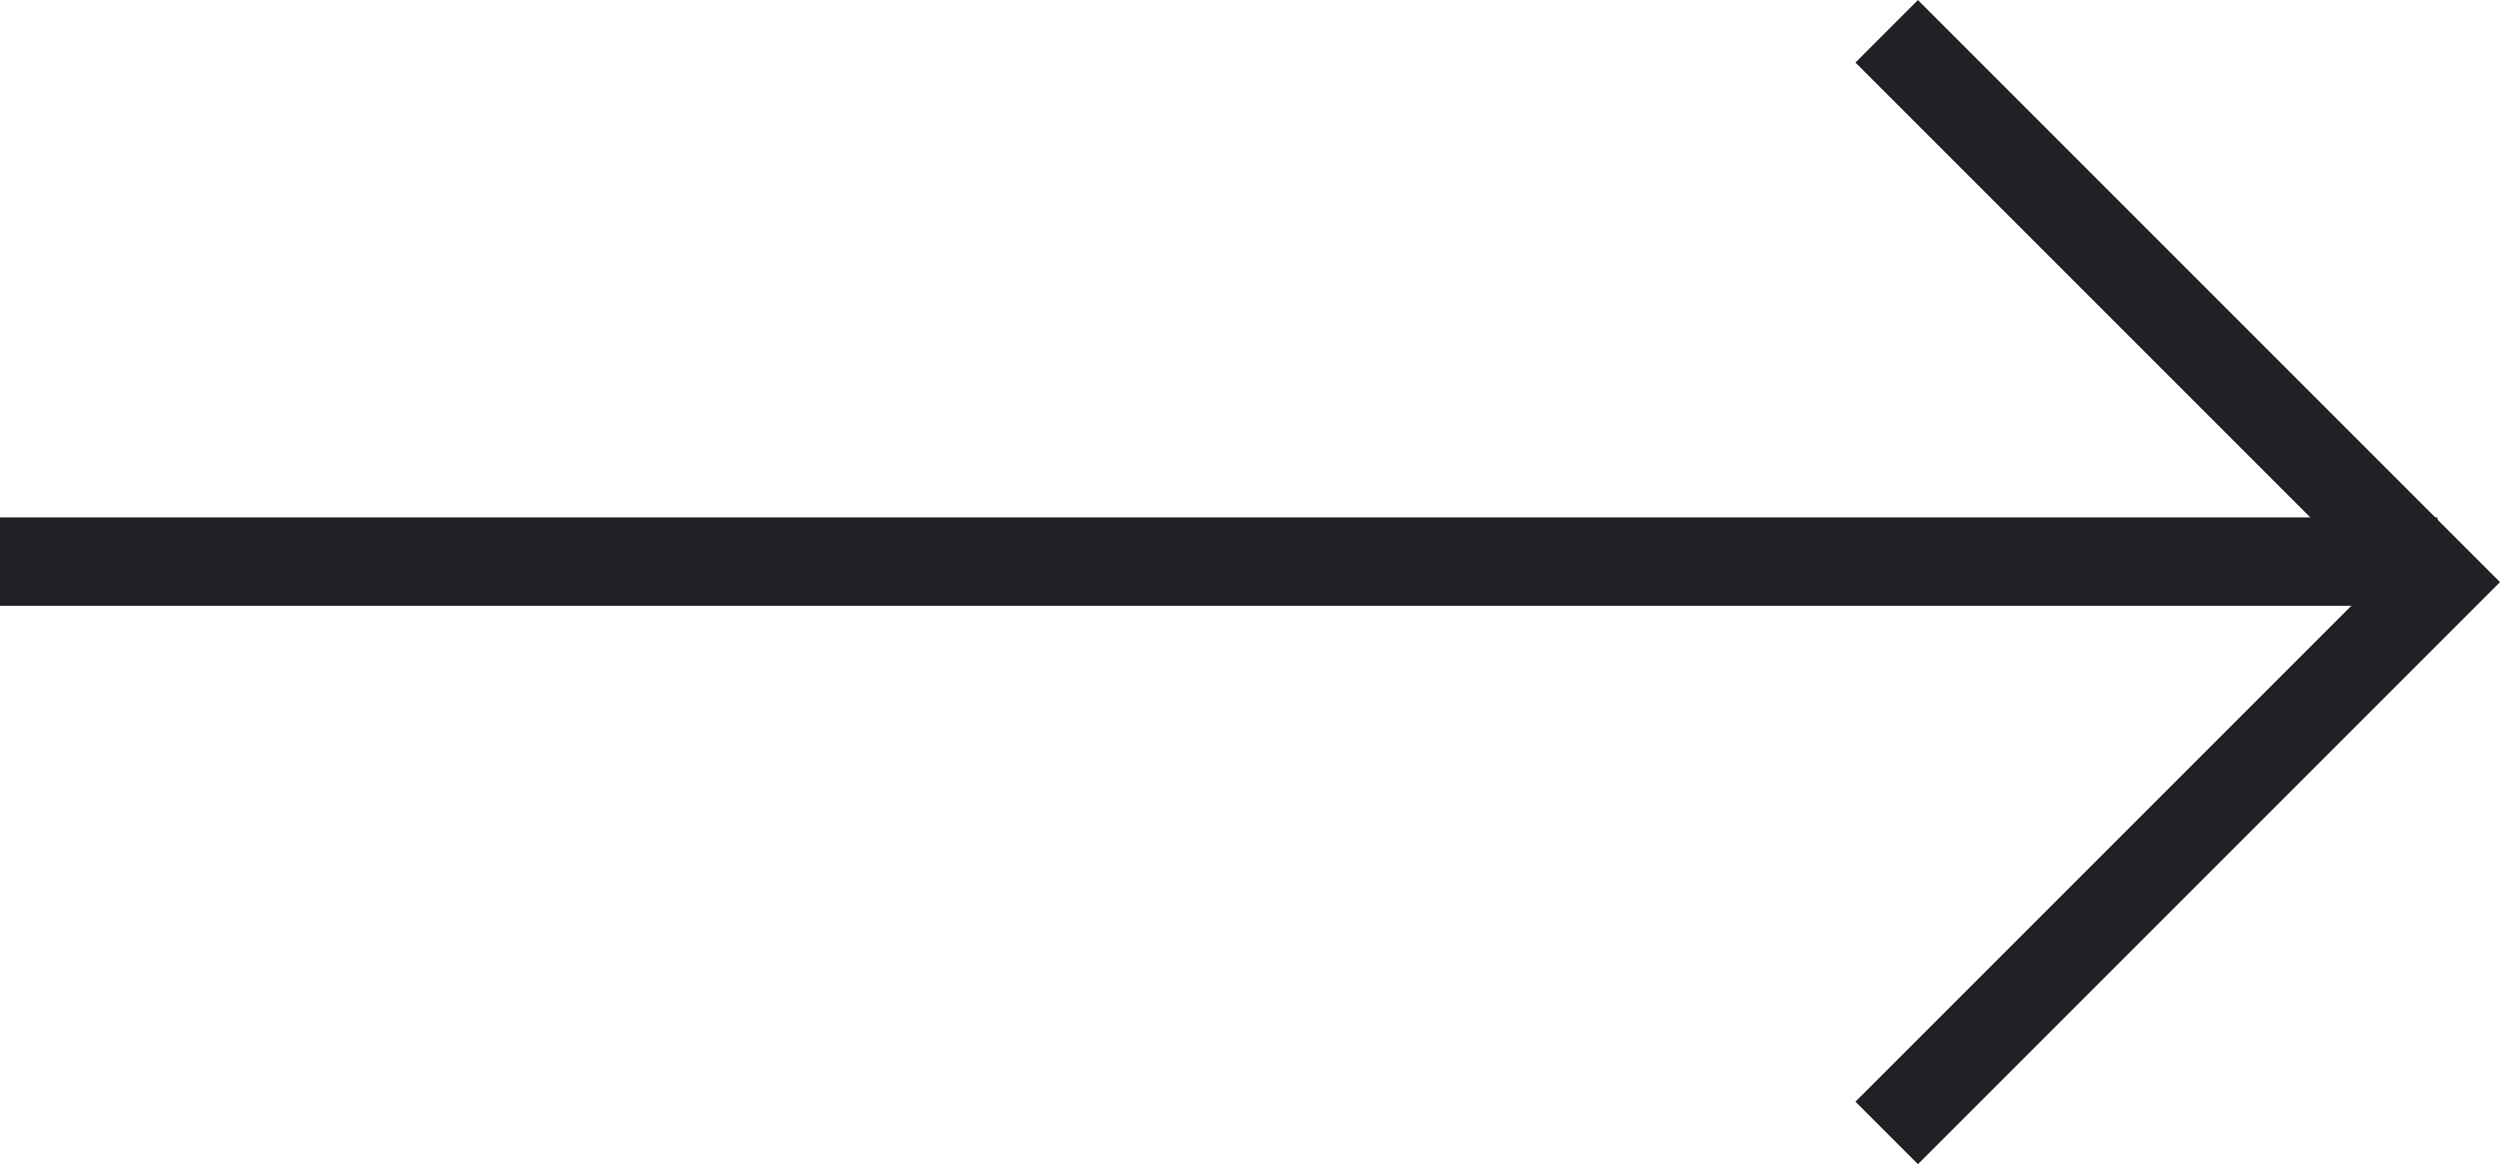
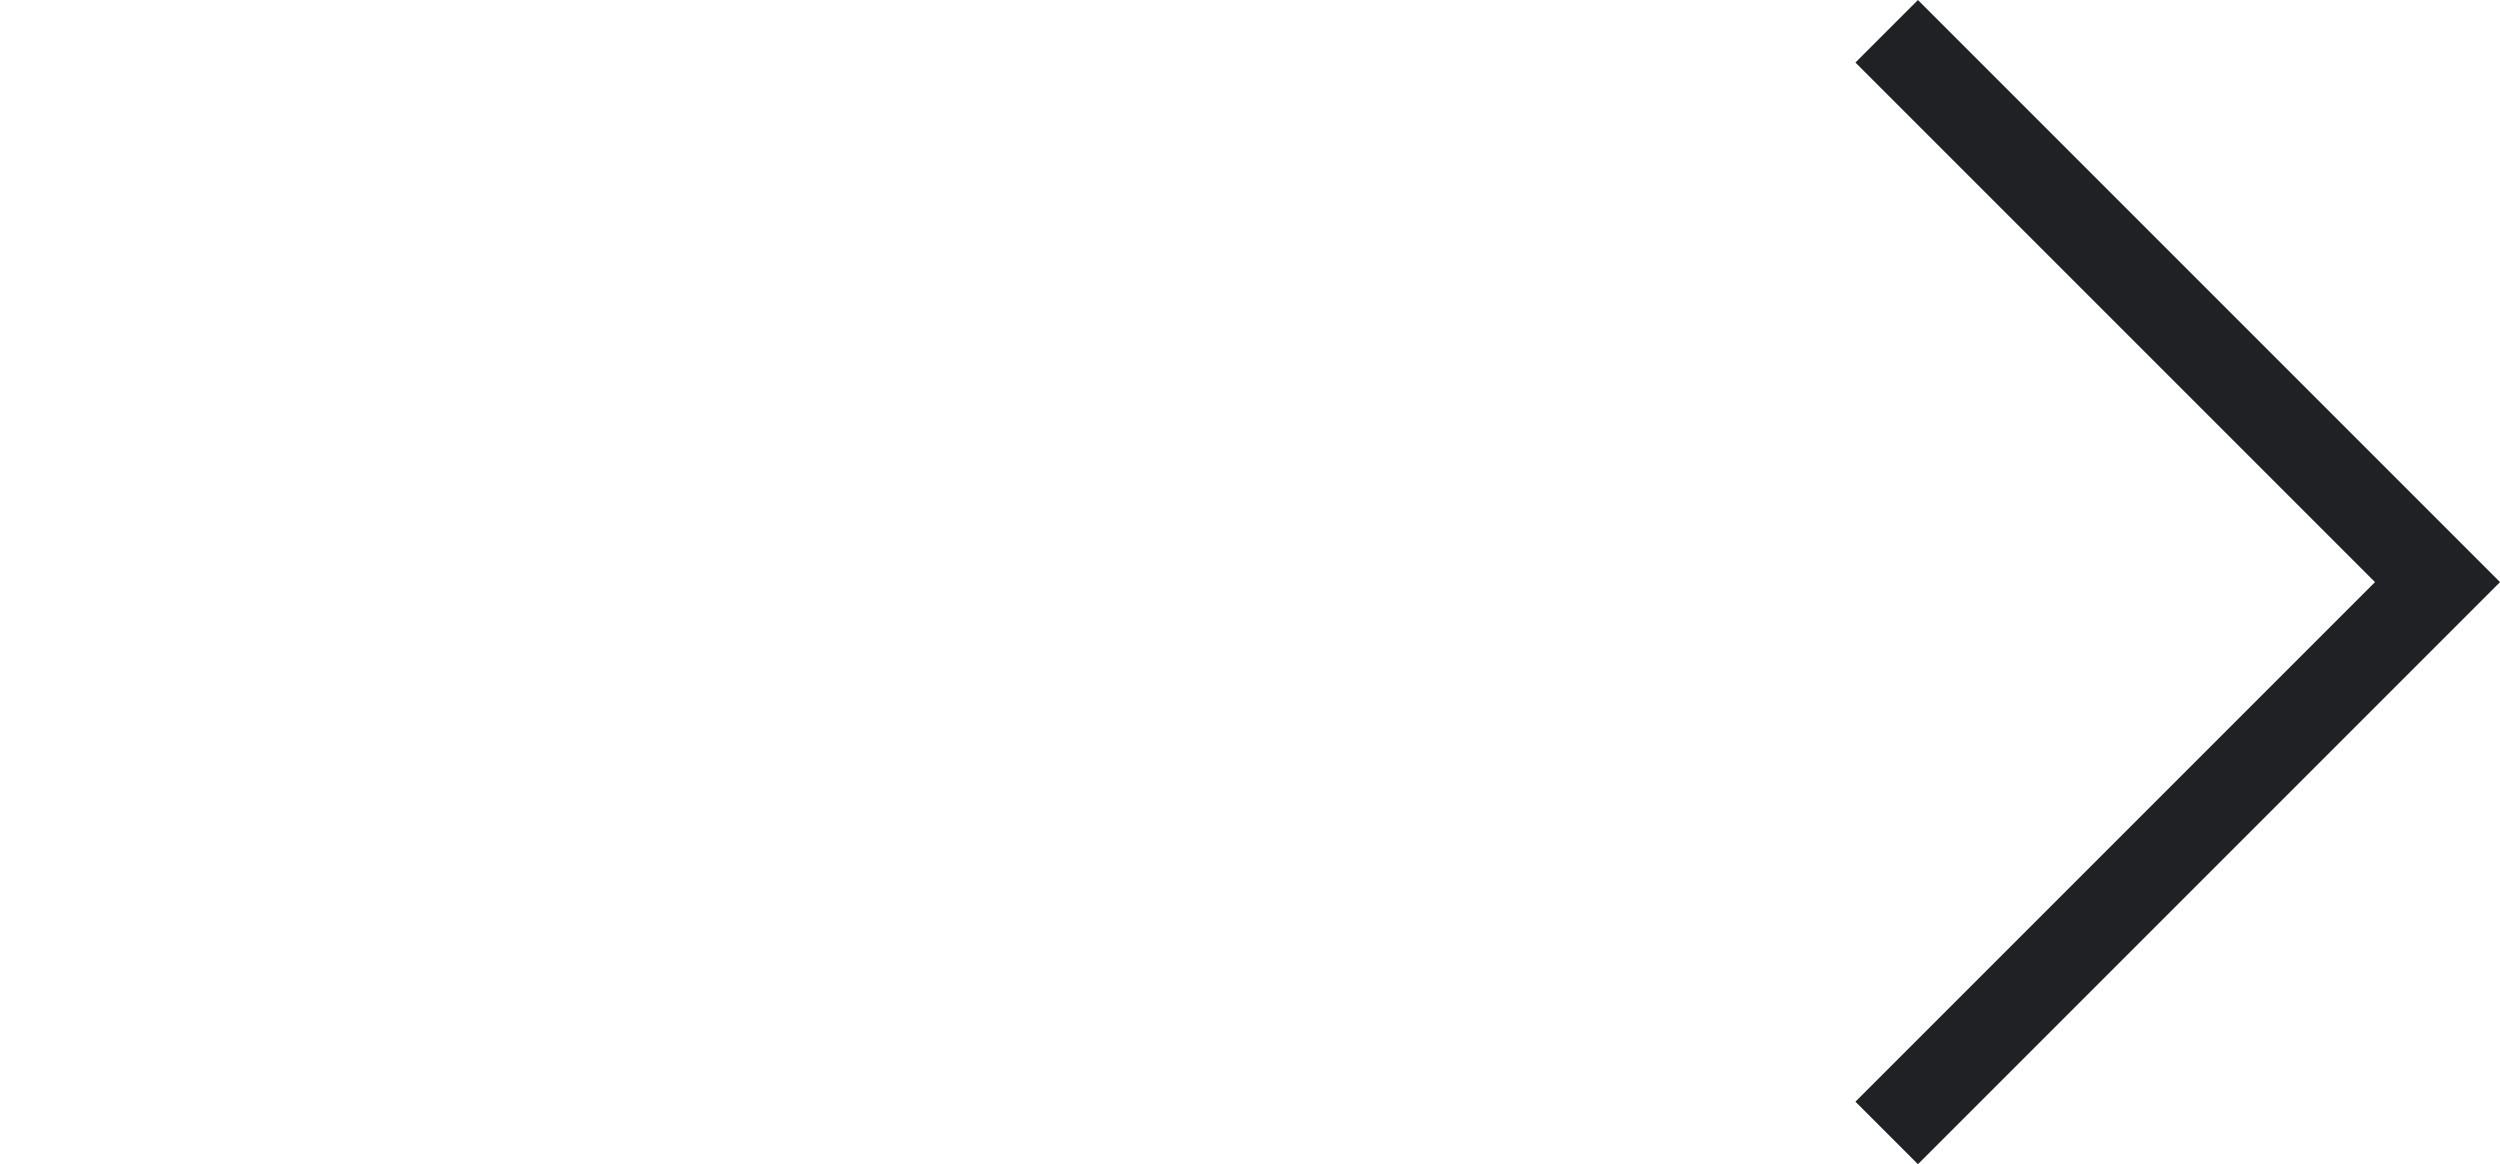
<svg xmlns="http://www.w3.org/2000/svg" width="28.285" height="13.172" viewBox="0 0 28.285 13.172">
  <g id="Groupe_106" data-name="Groupe 106" transform="translate(-1281.332 -1845.646)">
-     <path id="Tracé_127" data-name="Tracé 127" d="M-11270.779-17266.5h27.578" transform="translate(12552.111 19118.5)" fill="none" stroke="#202124" stroke-width="1" />
    <path id="Tracé_128" data-name="Tracé 128" d="M-11248.322-17272.707l6.232,6.232-6.232,6.232" transform="translate(12551 19118.707)" fill="none" stroke="#202124" stroke-width="1" />
  </g>
</svg>